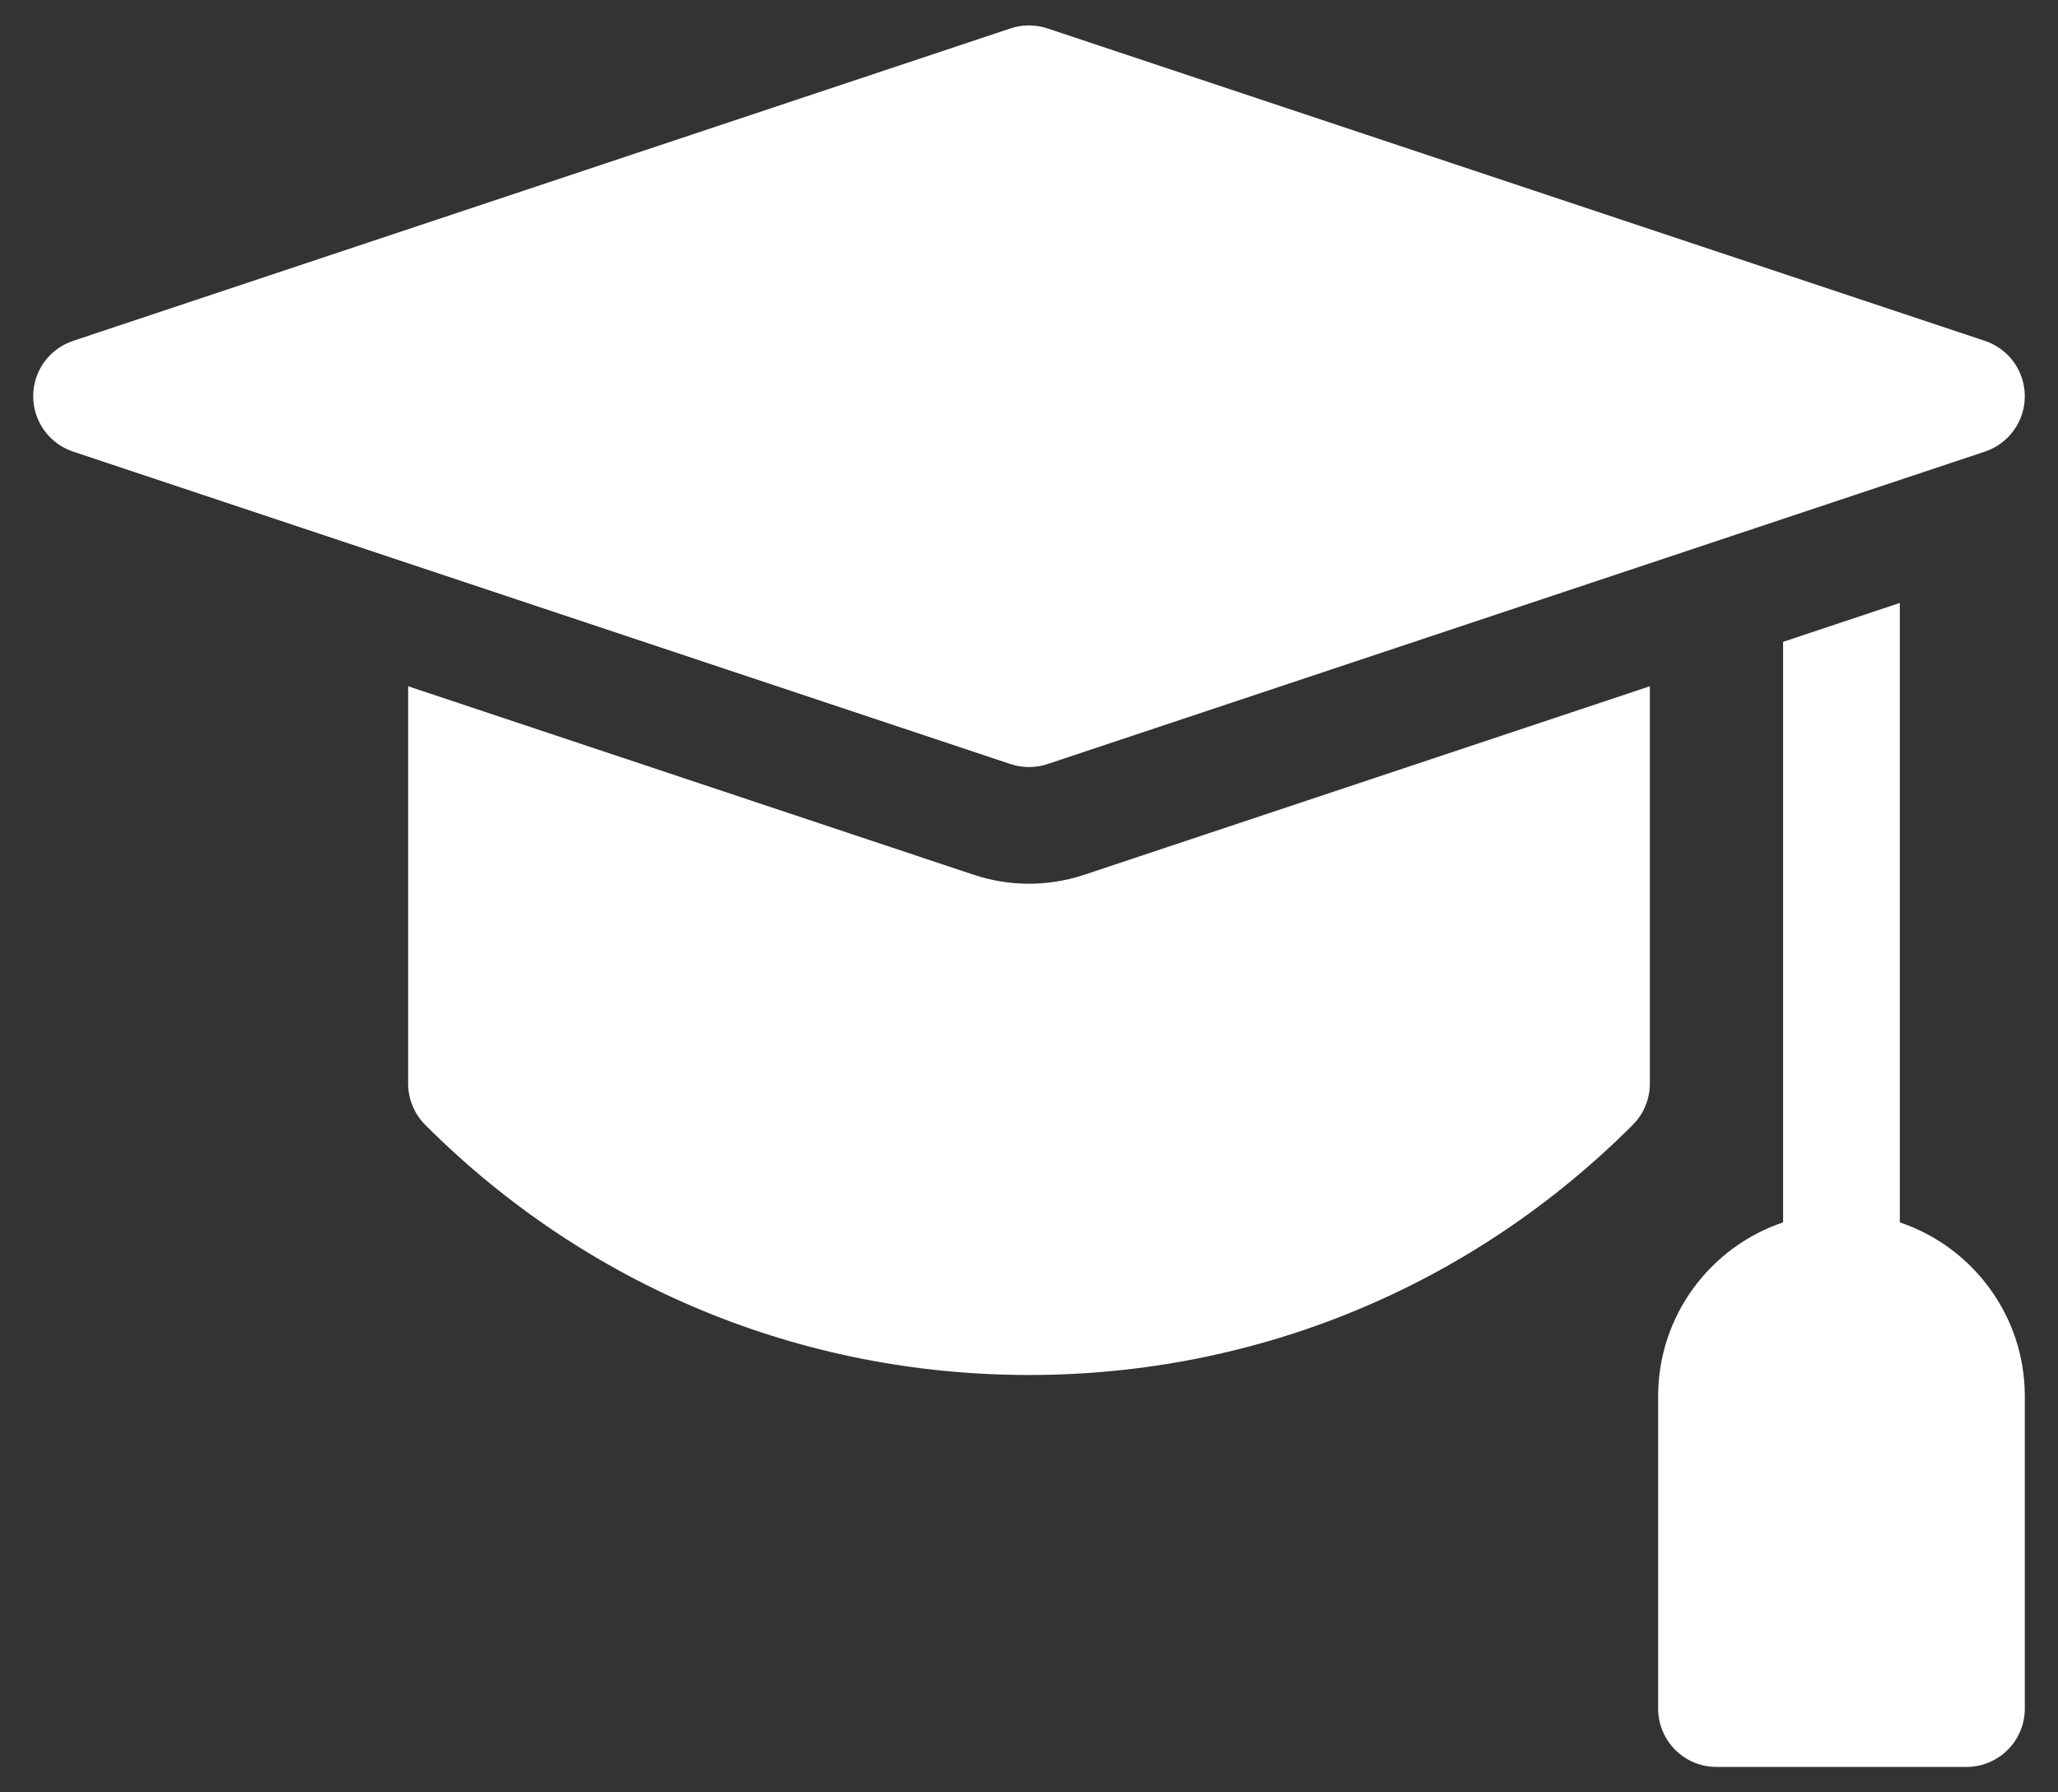
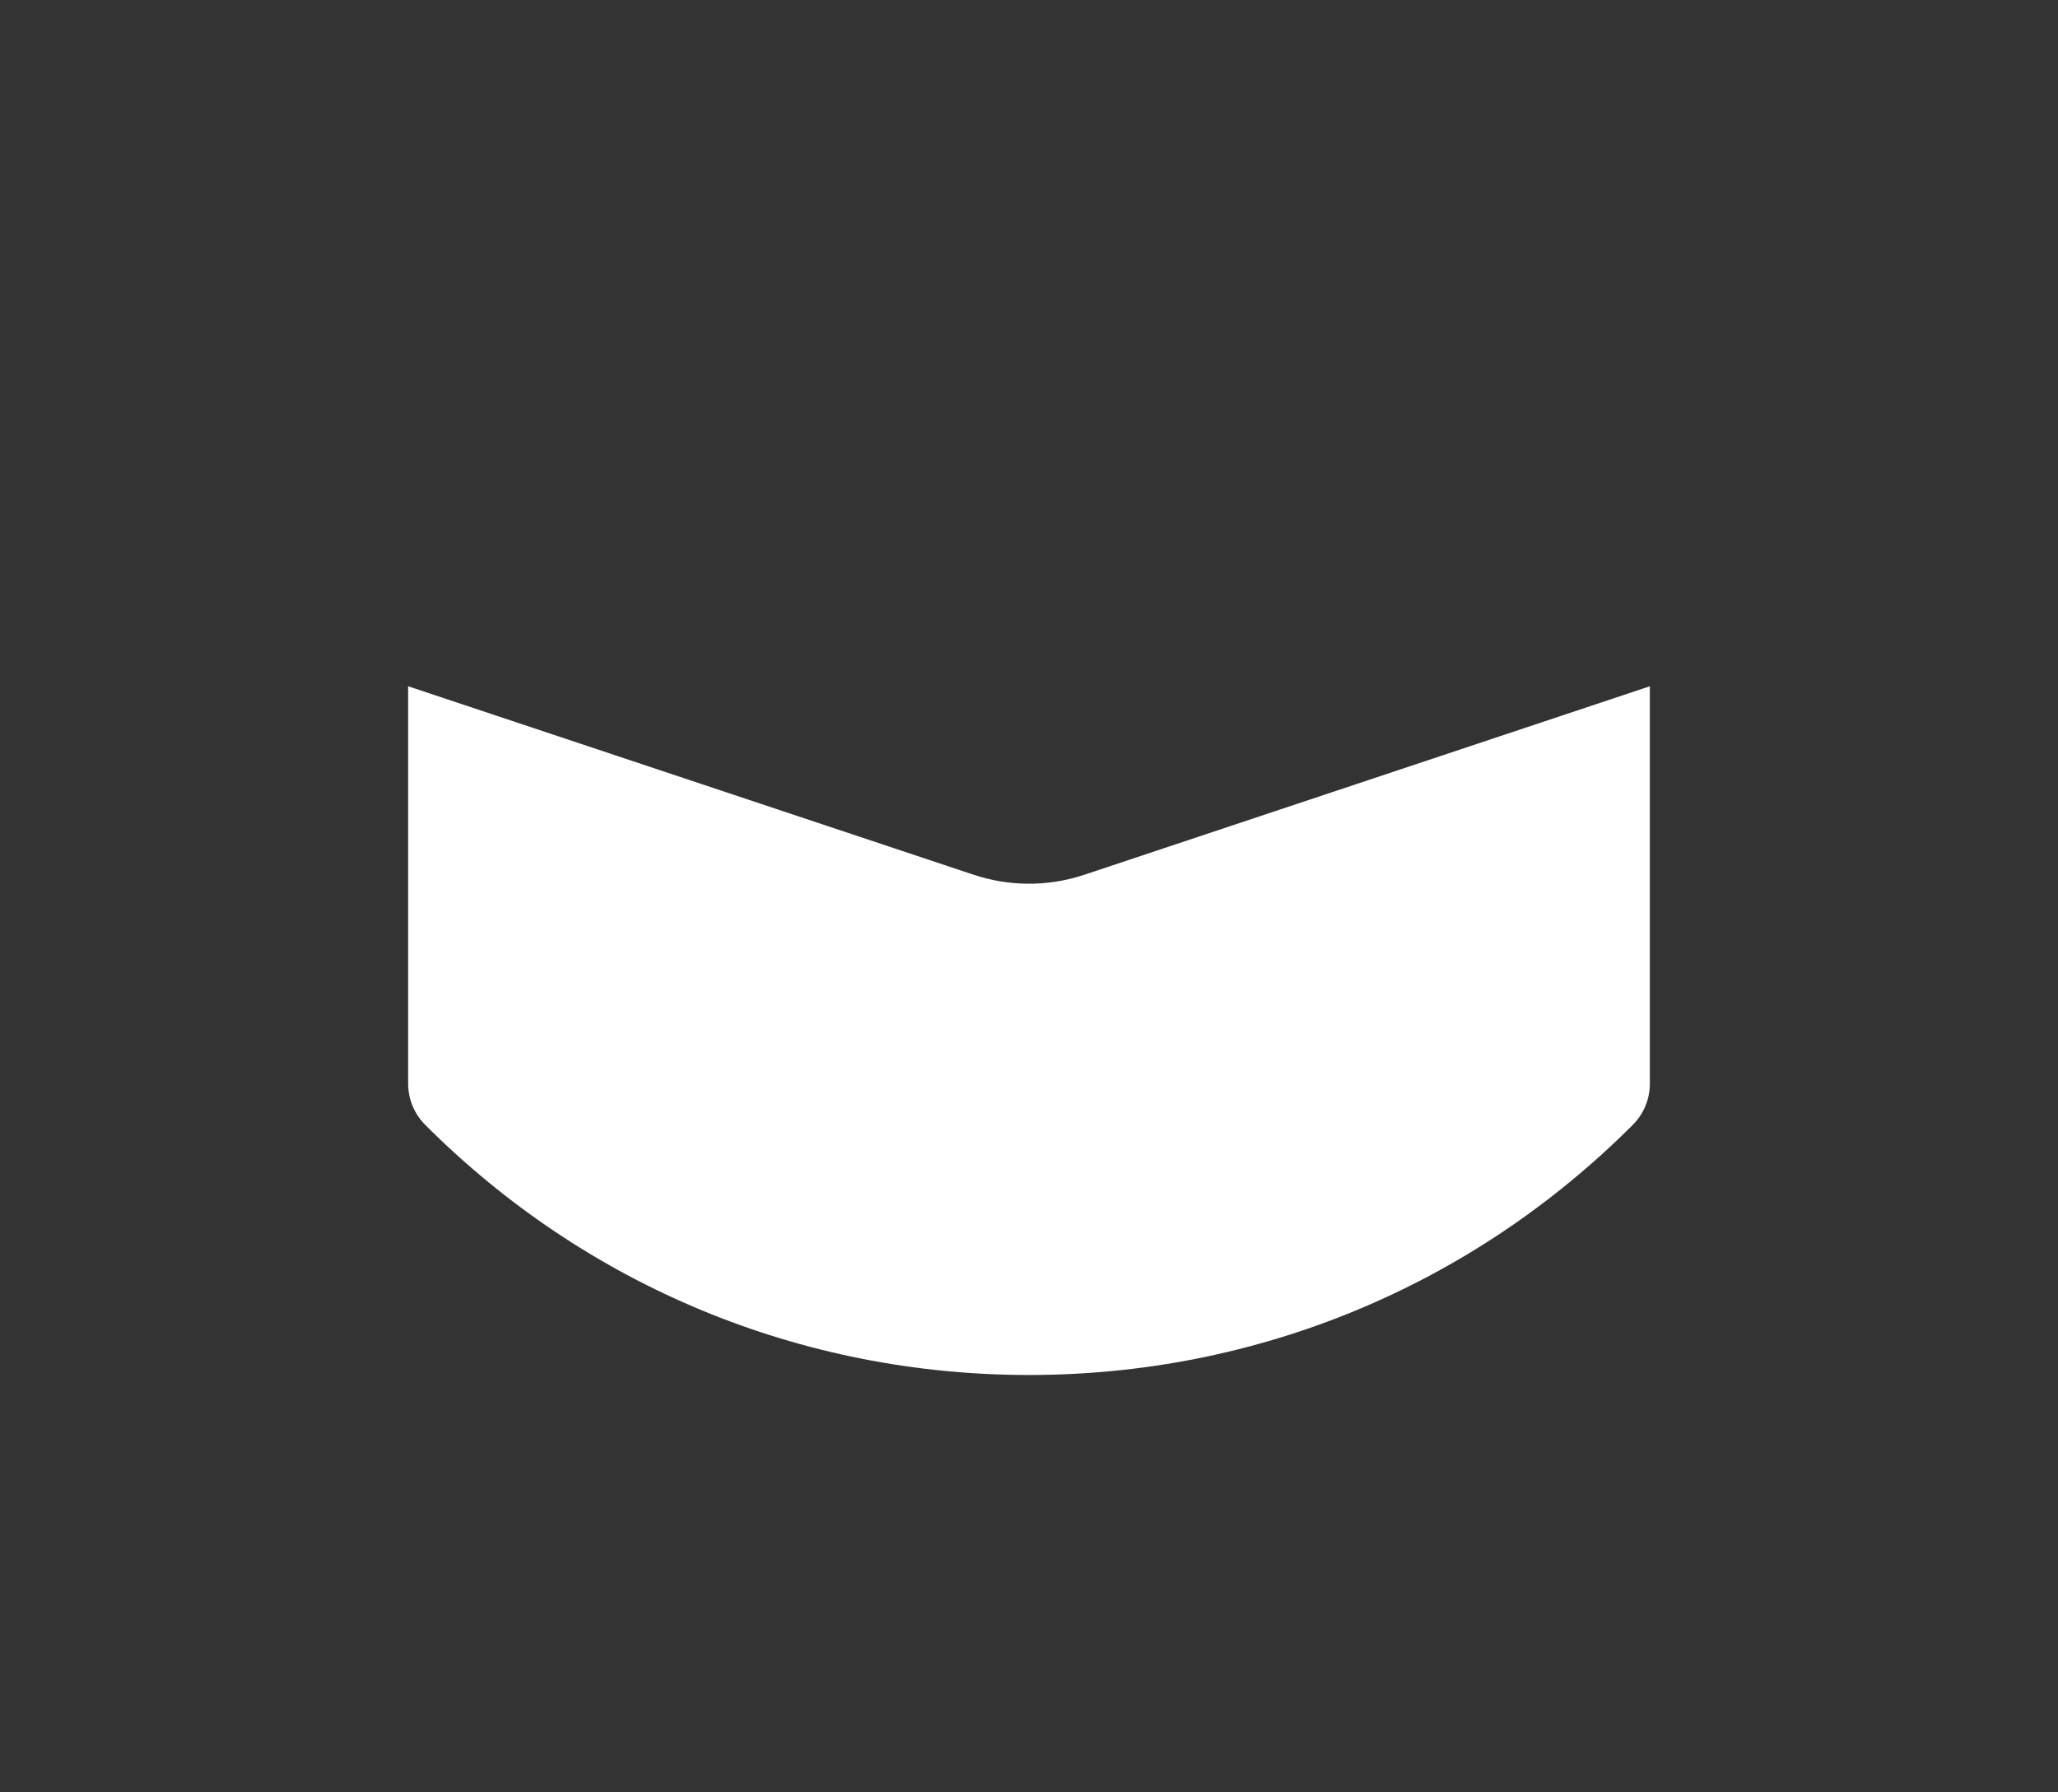
<svg xmlns="http://www.w3.org/2000/svg" width="31" height="27" viewBox="0 0 31 27" fill="none">
  <rect x="0" y="0" width="31" height="27" fill="#333333" stroke="none" />
-   <path d="M28.617 18.414V9.083L26.859 9.669V18.414C25.766 18.782 24.977 19.816 24.977 21.031V25.738C24.977 26.224 25.37 26.617 25.855 26.617H29.621C30.106 26.617 30.5 26.224 30.5 25.738V21.031C30.5 19.816 29.71 18.782 28.617 18.414Z" fill="white" />
  <path d="M14.666 13.177L6.148 10.338V16.324C6.148 16.557 6.241 16.781 6.406 16.946C8.835 19.375 12.065 20.713 15.5 20.713C18.936 20.713 22.165 19.375 24.594 16.946C24.759 16.781 24.852 16.557 24.852 16.324V10.338L16.334 13.177C15.752 13.371 15.165 13.344 14.666 13.177Z" fill="white" />
-   <path d="M15.5 11.555C15.594 11.555 15.688 11.54 15.778 11.51L29.899 6.803C30.258 6.683 30.5 6.347 30.5 5.969C30.5 5.59 30.258 5.255 29.899 5.135L15.778 0.428C15.598 0.368 15.402 0.368 15.222 0.428L1.101 5.135C0.742 5.255 0.5 5.59 0.5 5.969C0.5 6.347 0.742 6.683 1.101 6.803L15.222 11.51C15.312 11.54 15.406 11.555 15.5 11.555Z" fill="white" />
</svg>